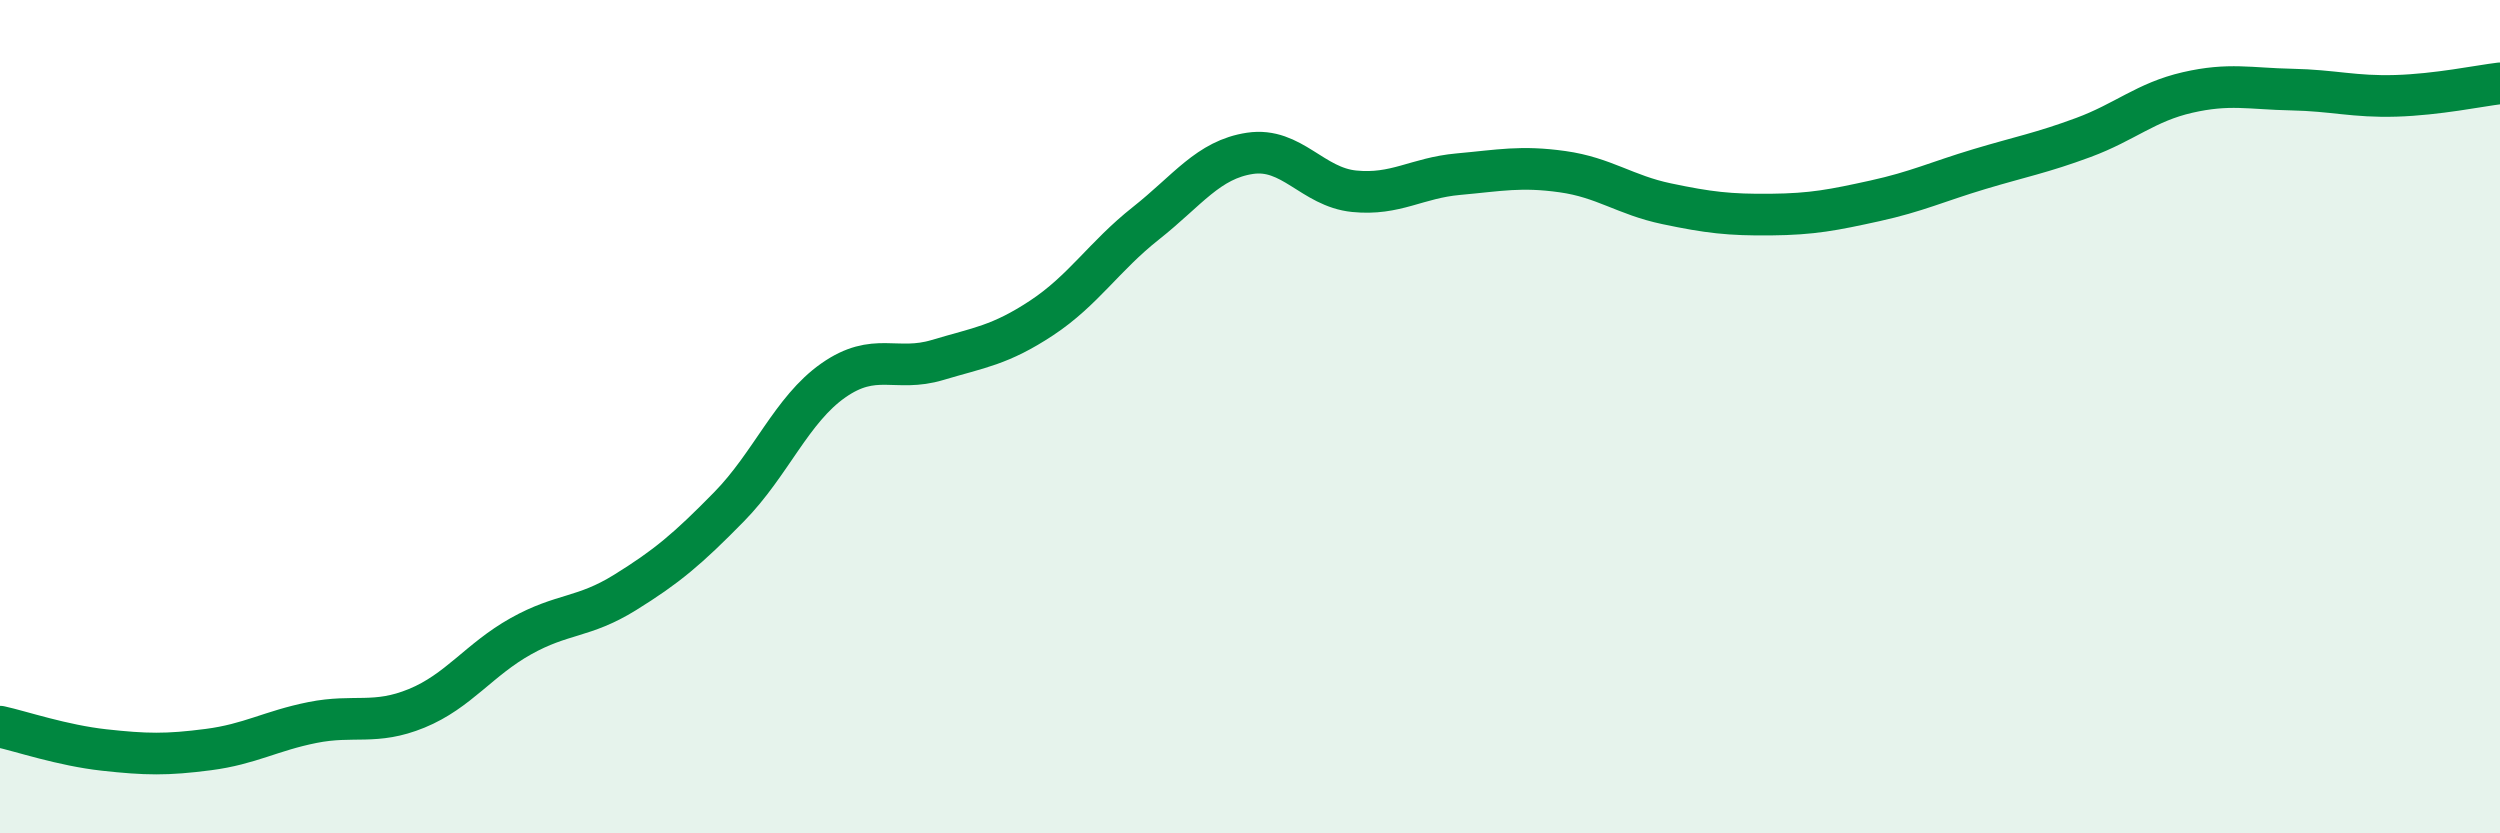
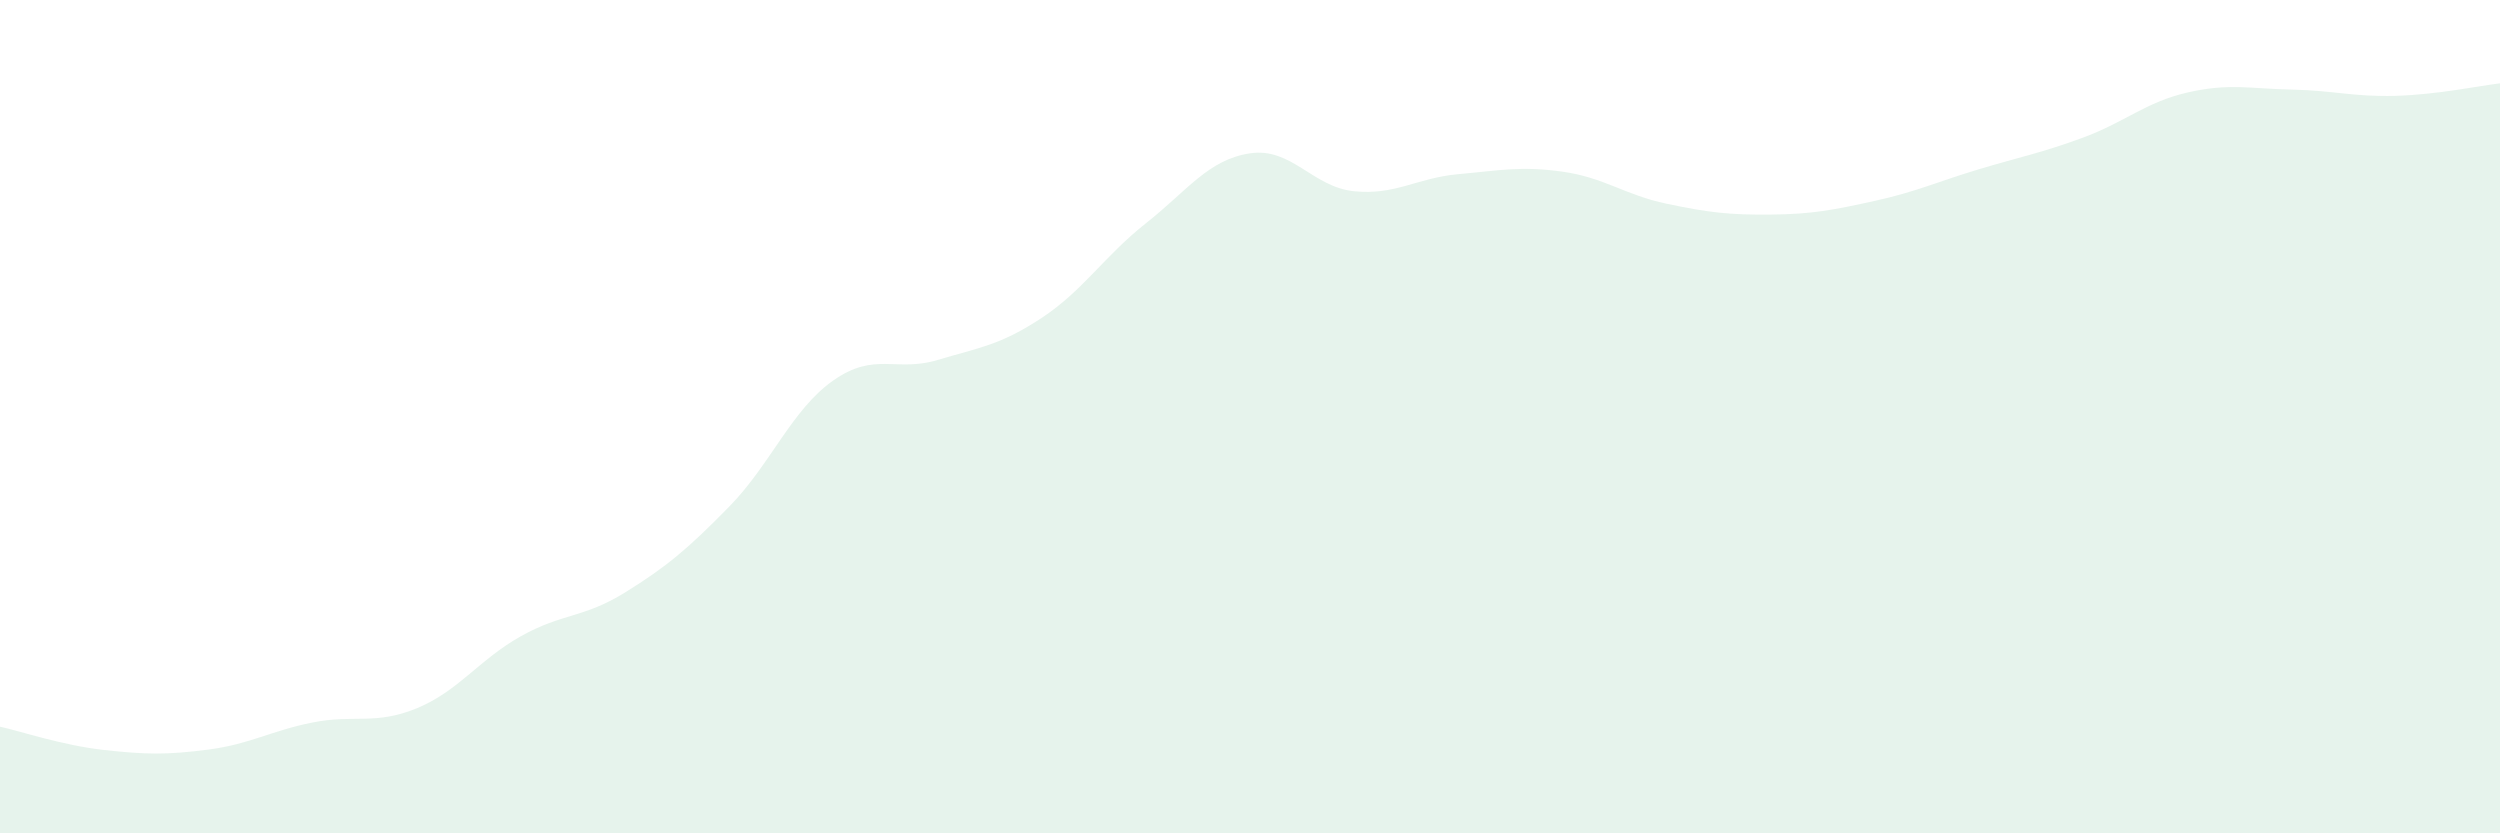
<svg xmlns="http://www.w3.org/2000/svg" width="60" height="20" viewBox="0 0 60 20">
  <path d="M 0,17.44 C 0.5,17.55 1.5,17.89 2.5,18 C 3.5,18.11 4,18.12 5,17.99 C 6,17.86 6.5,17.54 7.5,17.34 C 8.5,17.14 9,17.41 10,17 C 11,16.59 11.5,15.83 12.5,15.27 C 13.5,14.71 14,14.84 15,14.22 C 16,13.6 16.5,13.18 17.5,12.16 C 18.5,11.14 19,9.83 20,9.13 C 21,8.43 21.5,8.94 22.5,8.64 C 23.5,8.34 24,8.29 25,7.63 C 26,6.97 26.5,6.15 27.5,5.36 C 28.5,4.57 29,3.83 30,3.68 C 31,3.53 31.5,4.49 32.5,4.59 C 33.5,4.69 34,4.27 35,4.18 C 36,4.09 36.5,3.98 37.5,4.12 C 38.5,4.26 39,4.68 40,4.89 C 41,5.1 41.5,5.16 42.5,5.15 C 43.5,5.14 44,5.04 45,4.82 C 46,4.6 46.5,4.36 47.5,4.06 C 48.5,3.76 49,3.67 50,3.3 C 51,2.93 51.5,2.45 52.5,2.22 C 53.5,1.99 54,2.13 55,2.15 C 56,2.17 56.5,2.33 57.5,2.3 C 58.5,2.27 59.5,2.06 60,2L60 20L0 20Z" fill="#008740" opacity="0.1" stroke-linecap="round" stroke-linejoin="round" />
-   <path d="M 0,17.44 C 0.5,17.55 1.5,17.89 2.5,18 C 3.5,18.11 4,18.12 5,17.99 C 6,17.86 6.5,17.54 7.5,17.34 C 8.5,17.14 9,17.41 10,17 C 11,16.59 11.5,15.83 12.5,15.27 C 13.5,14.71 14,14.84 15,14.22 C 16,13.6 16.5,13.18 17.5,12.16 C 18.5,11.14 19,9.83 20,9.13 C 21,8.43 21.5,8.94 22.5,8.64 C 23.5,8.34 24,8.29 25,7.63 C 26,6.97 26.5,6.15 27.5,5.36 C 28.5,4.57 29,3.83 30,3.68 C 31,3.53 31.5,4.49 32.5,4.59 C 33.5,4.69 34,4.27 35,4.18 C 36,4.09 36.5,3.98 37.5,4.12 C 38.5,4.26 39,4.68 40,4.89 C 41,5.1 41.5,5.16 42.5,5.15 C 43.5,5.14 44,5.04 45,4.82 C 46,4.6 46.5,4.36 47.5,4.06 C 48.5,3.76 49,3.67 50,3.3 C 51,2.93 51.5,2.45 52.5,2.22 C 53.5,1.99 54,2.13 55,2.15 C 56,2.17 56.5,2.33 57.5,2.3 C 58.5,2.27 59.5,2.06 60,2" stroke="#008740" stroke-width="1" fill="none" stroke-linecap="round" stroke-linejoin="round" />
</svg>